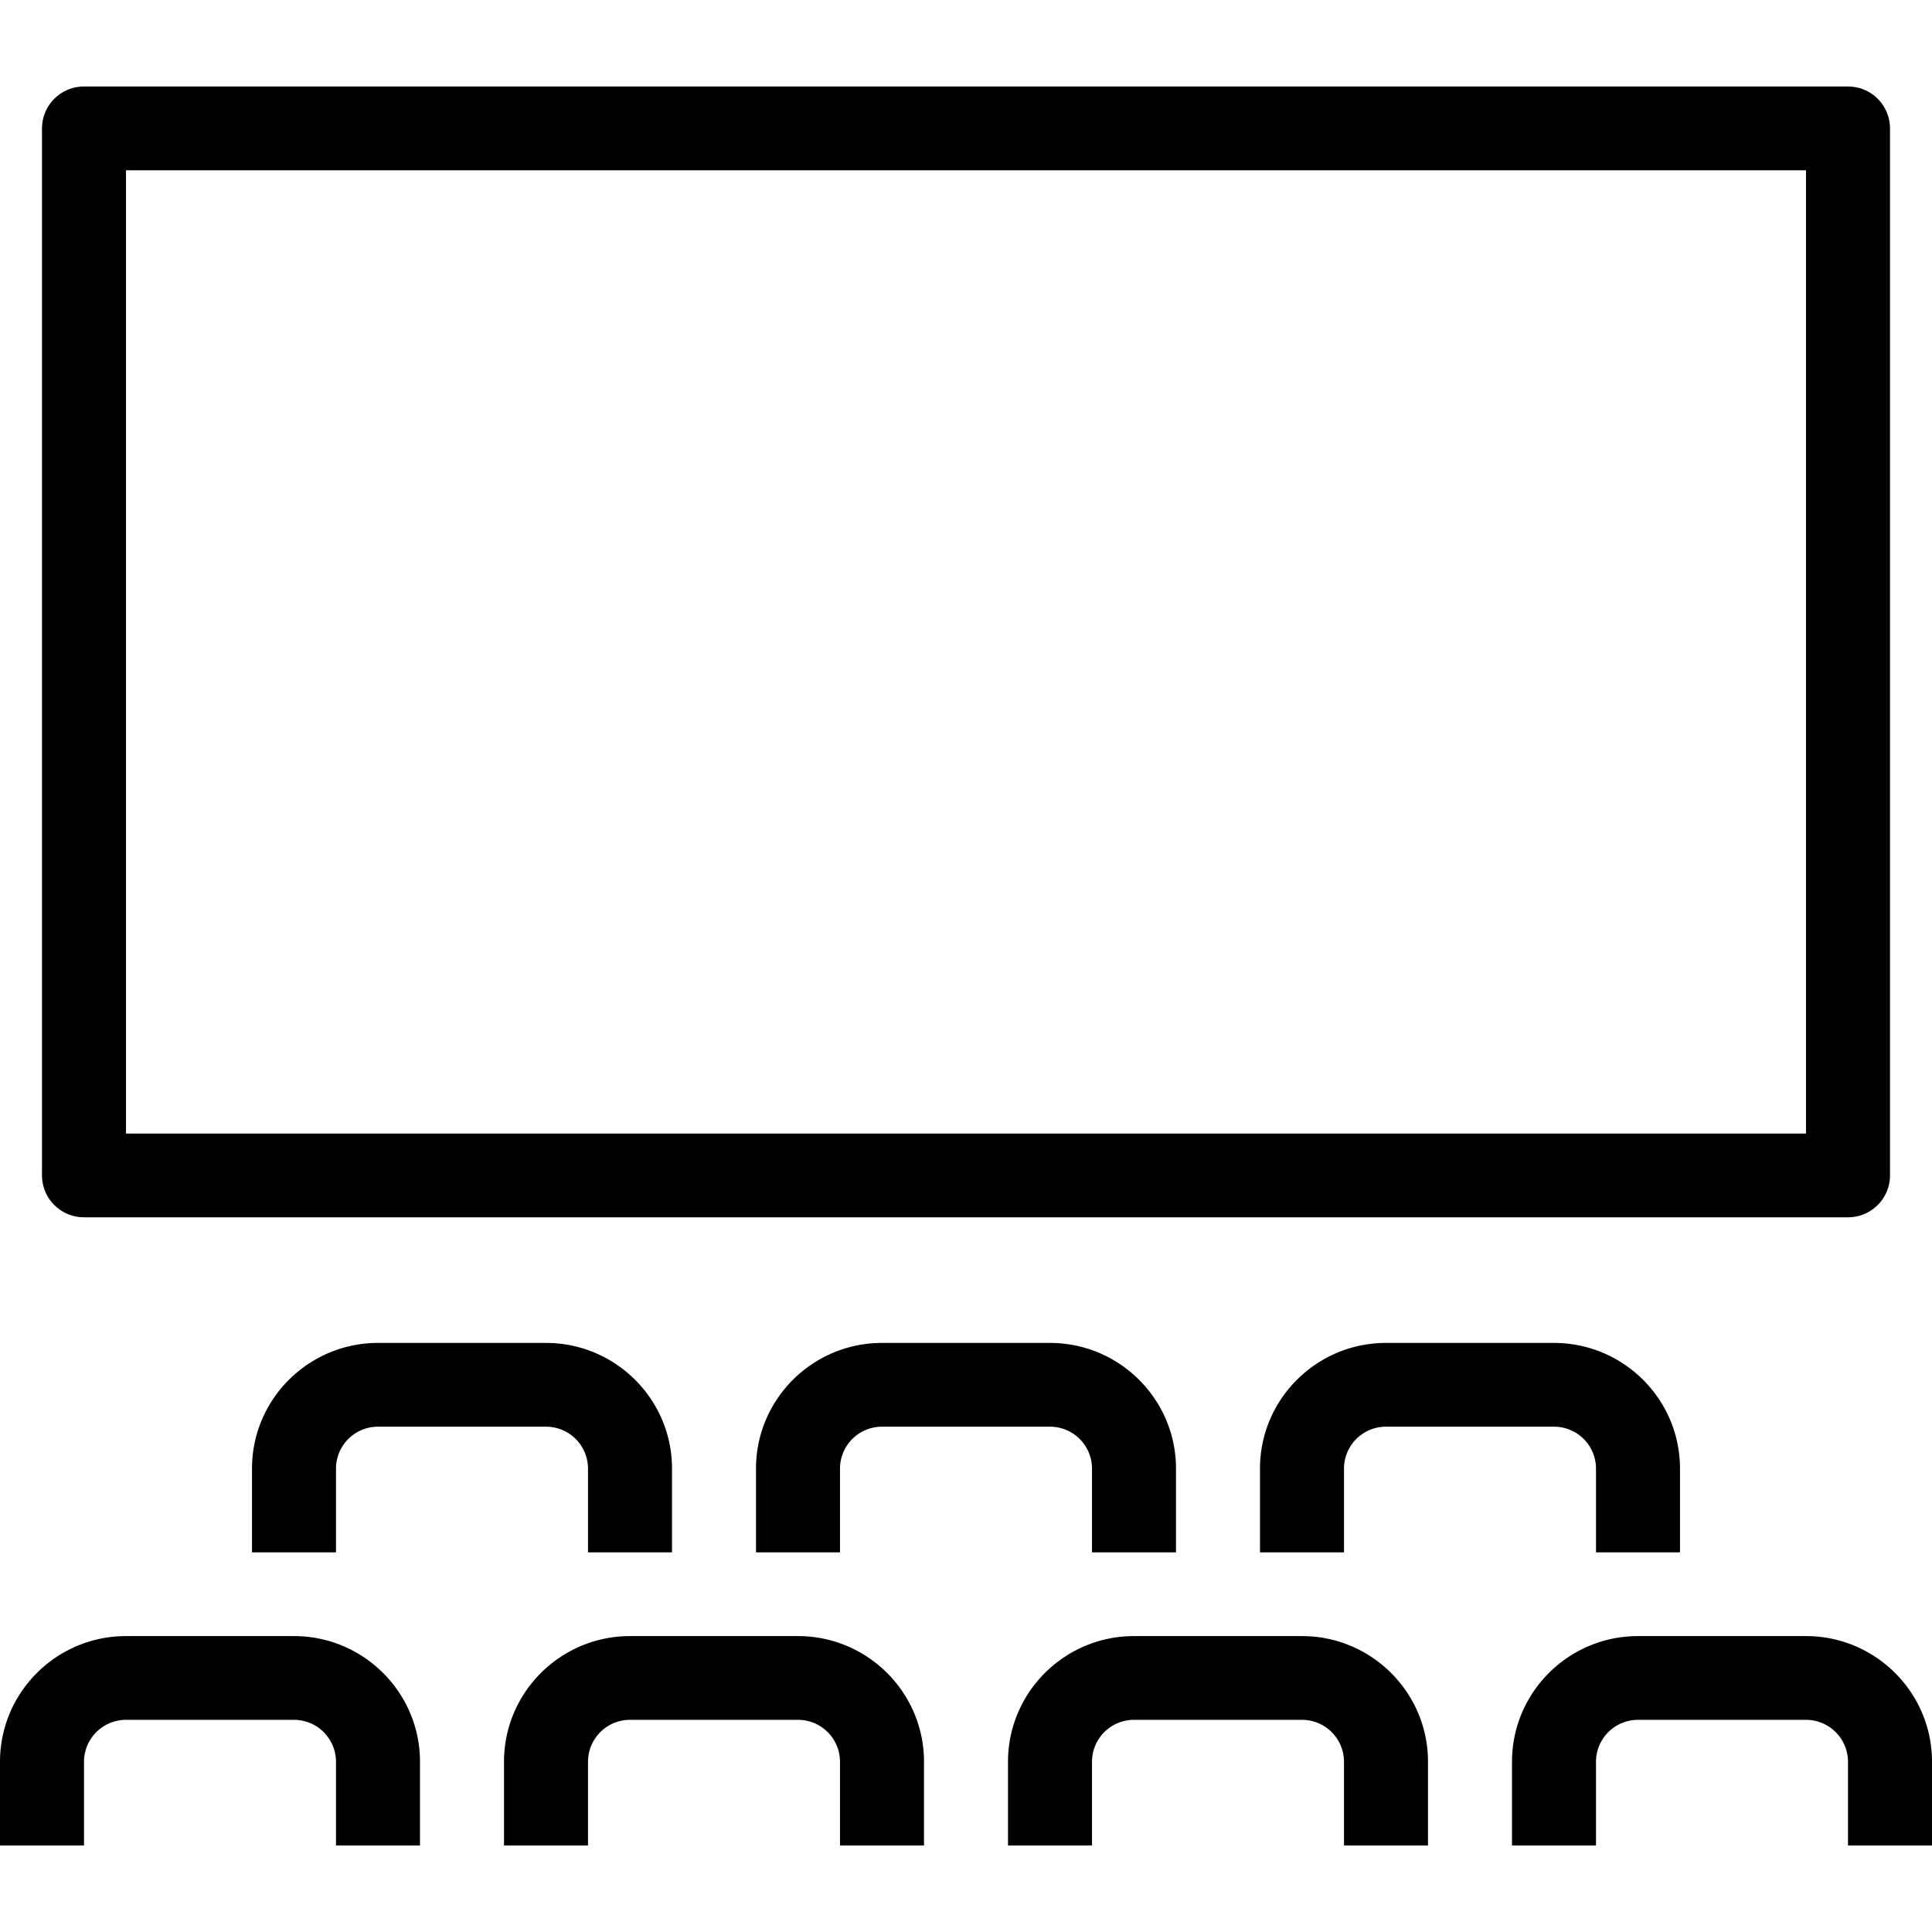
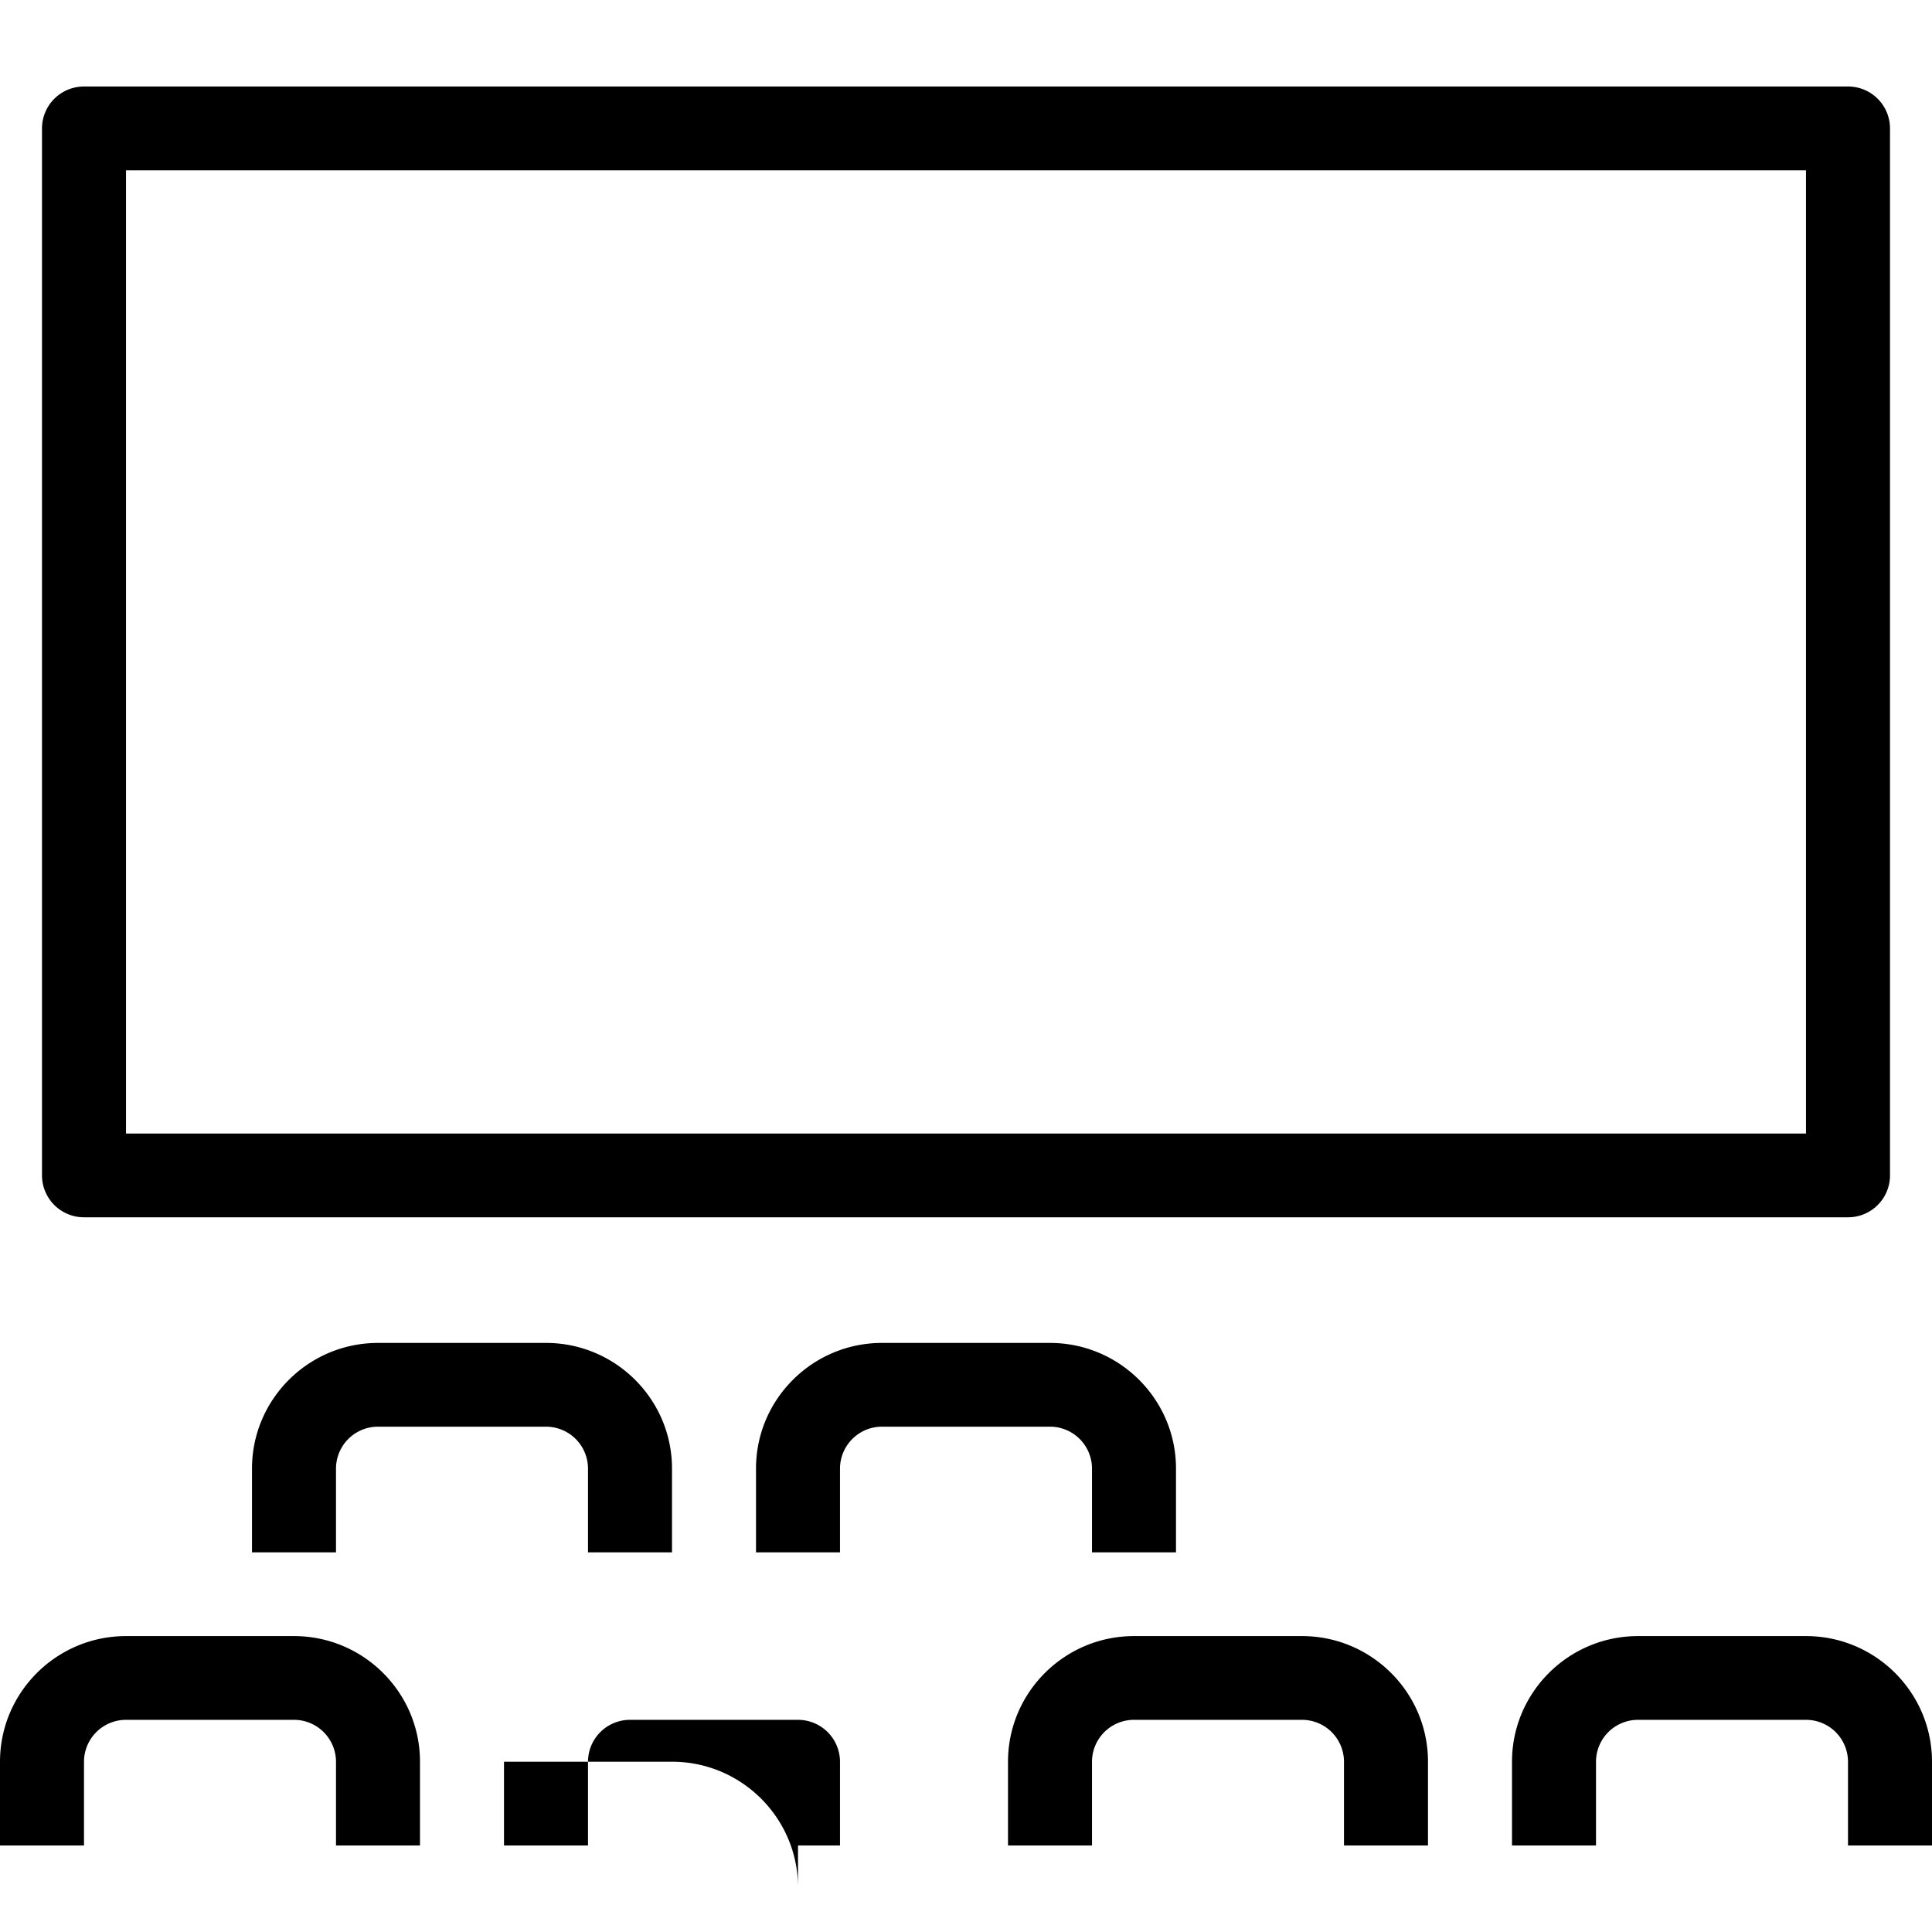
<svg xmlns="http://www.w3.org/2000/svg" preserveAspectRatio="xMidYMid meet" data-bbox="33 39 134 122" viewBox="33 39 134 122" height="200" width="200" data-type="color" aria-hidden="true" aria-label="">
  <defs>
    <style>#comp-lz9t3d4t7__item-j9plerjk svg [data-color="1"] {fill: #000000;}</style>
  </defs>
  <g>
    <path d="M79.609 140.667h-5.826v-5.81a2.913 2.913 0 0 0-2.913-2.905H59.217a2.912 2.912 0 0 0-2.913 2.905v5.81h-5.826v-5.81c0-4.805 3.92-8.714 8.739-8.714H70.87c4.819 0 8.739 3.909 8.739 8.714v5.81z" fill="#000" data-color="1" />
    <path d="M114.565 140.667h-5.826v-5.81a2.912 2.912 0 0 0-2.913-2.905H94.174a2.912 2.912 0 0 0-2.913 2.905v5.81h-5.826v-5.81c0-4.805 3.92-8.714 8.739-8.714h11.652c4.819 0 8.739 3.909 8.739 8.714v5.81z" fill="#000" data-color="1" />
-     <path d="M149.522 140.667h-5.826v-5.81a2.912 2.912 0 0 0-2.913-2.905H129.13a2.912 2.912 0 0 0-2.913 2.905v5.81h-5.826v-5.81c0-4.805 3.92-8.714 8.739-8.714h11.652c4.819 0 8.739 3.909 8.739 8.714v5.81z" fill="#000" data-color="1" />
    <path d="M62.13 161h-5.826v-5.81a2.913 2.913 0 0 0-2.913-2.905H41.739a2.912 2.912 0 0 0-2.913 2.905V161H33v-5.81c0-4.805 3.92-8.714 8.739-8.714h11.652c4.819 0 8.739 3.909 8.739 8.714V161z" fill="#000" data-color="1" />
-     <path d="M97.087 161h-5.826v-5.81a2.913 2.913 0 0 0-2.913-2.905H76.696a2.912 2.912 0 0 0-2.913 2.905V161h-5.826v-5.81c0-4.805 3.92-8.714 8.739-8.714h11.652c4.819 0 8.739 3.909 8.739 8.714V161z" fill="#000" data-color="1" />
+     <path d="M97.087 161h-5.826v-5.81a2.913 2.913 0 0 0-2.913-2.905H76.696a2.912 2.912 0 0 0-2.913 2.905V161h-5.826v-5.81h11.652c4.819 0 8.739 3.909 8.739 8.714V161z" fill="#000" data-color="1" />
    <path d="M132.043 161h-5.826v-5.81a2.912 2.912 0 0 0-2.913-2.905h-11.652a2.912 2.912 0 0 0-2.913 2.905V161h-5.826v-5.81c0-4.805 3.92-8.714 8.739-8.714h11.652c4.819 0 8.739 3.909 8.739 8.714V161z" fill="#000" data-color="1" />
    <path d="M167 161h-5.826v-5.81a2.912 2.912 0 0 0-2.913-2.905h-11.652a2.912 2.912 0 0 0-2.913 2.905V161h-5.826v-5.81c0-4.805 3.92-8.714 8.739-8.714h11.652c4.819 0 8.739 3.909 8.739 8.714V161z" fill="#000" data-color="1" />
    <path d="M161.174 117.429H38.826a2.91 2.91 0 0 1-2.913-2.905V41.905A2.91 2.91 0 0 1 38.826 39h122.348a2.908 2.908 0 0 1 2.913 2.905v72.619a2.908 2.908 0 0 1-2.913 2.905zm-119.435-5.81h116.522V44.81H41.739v66.809z" fill="#000" data-color="1" />
  </g>
</svg>